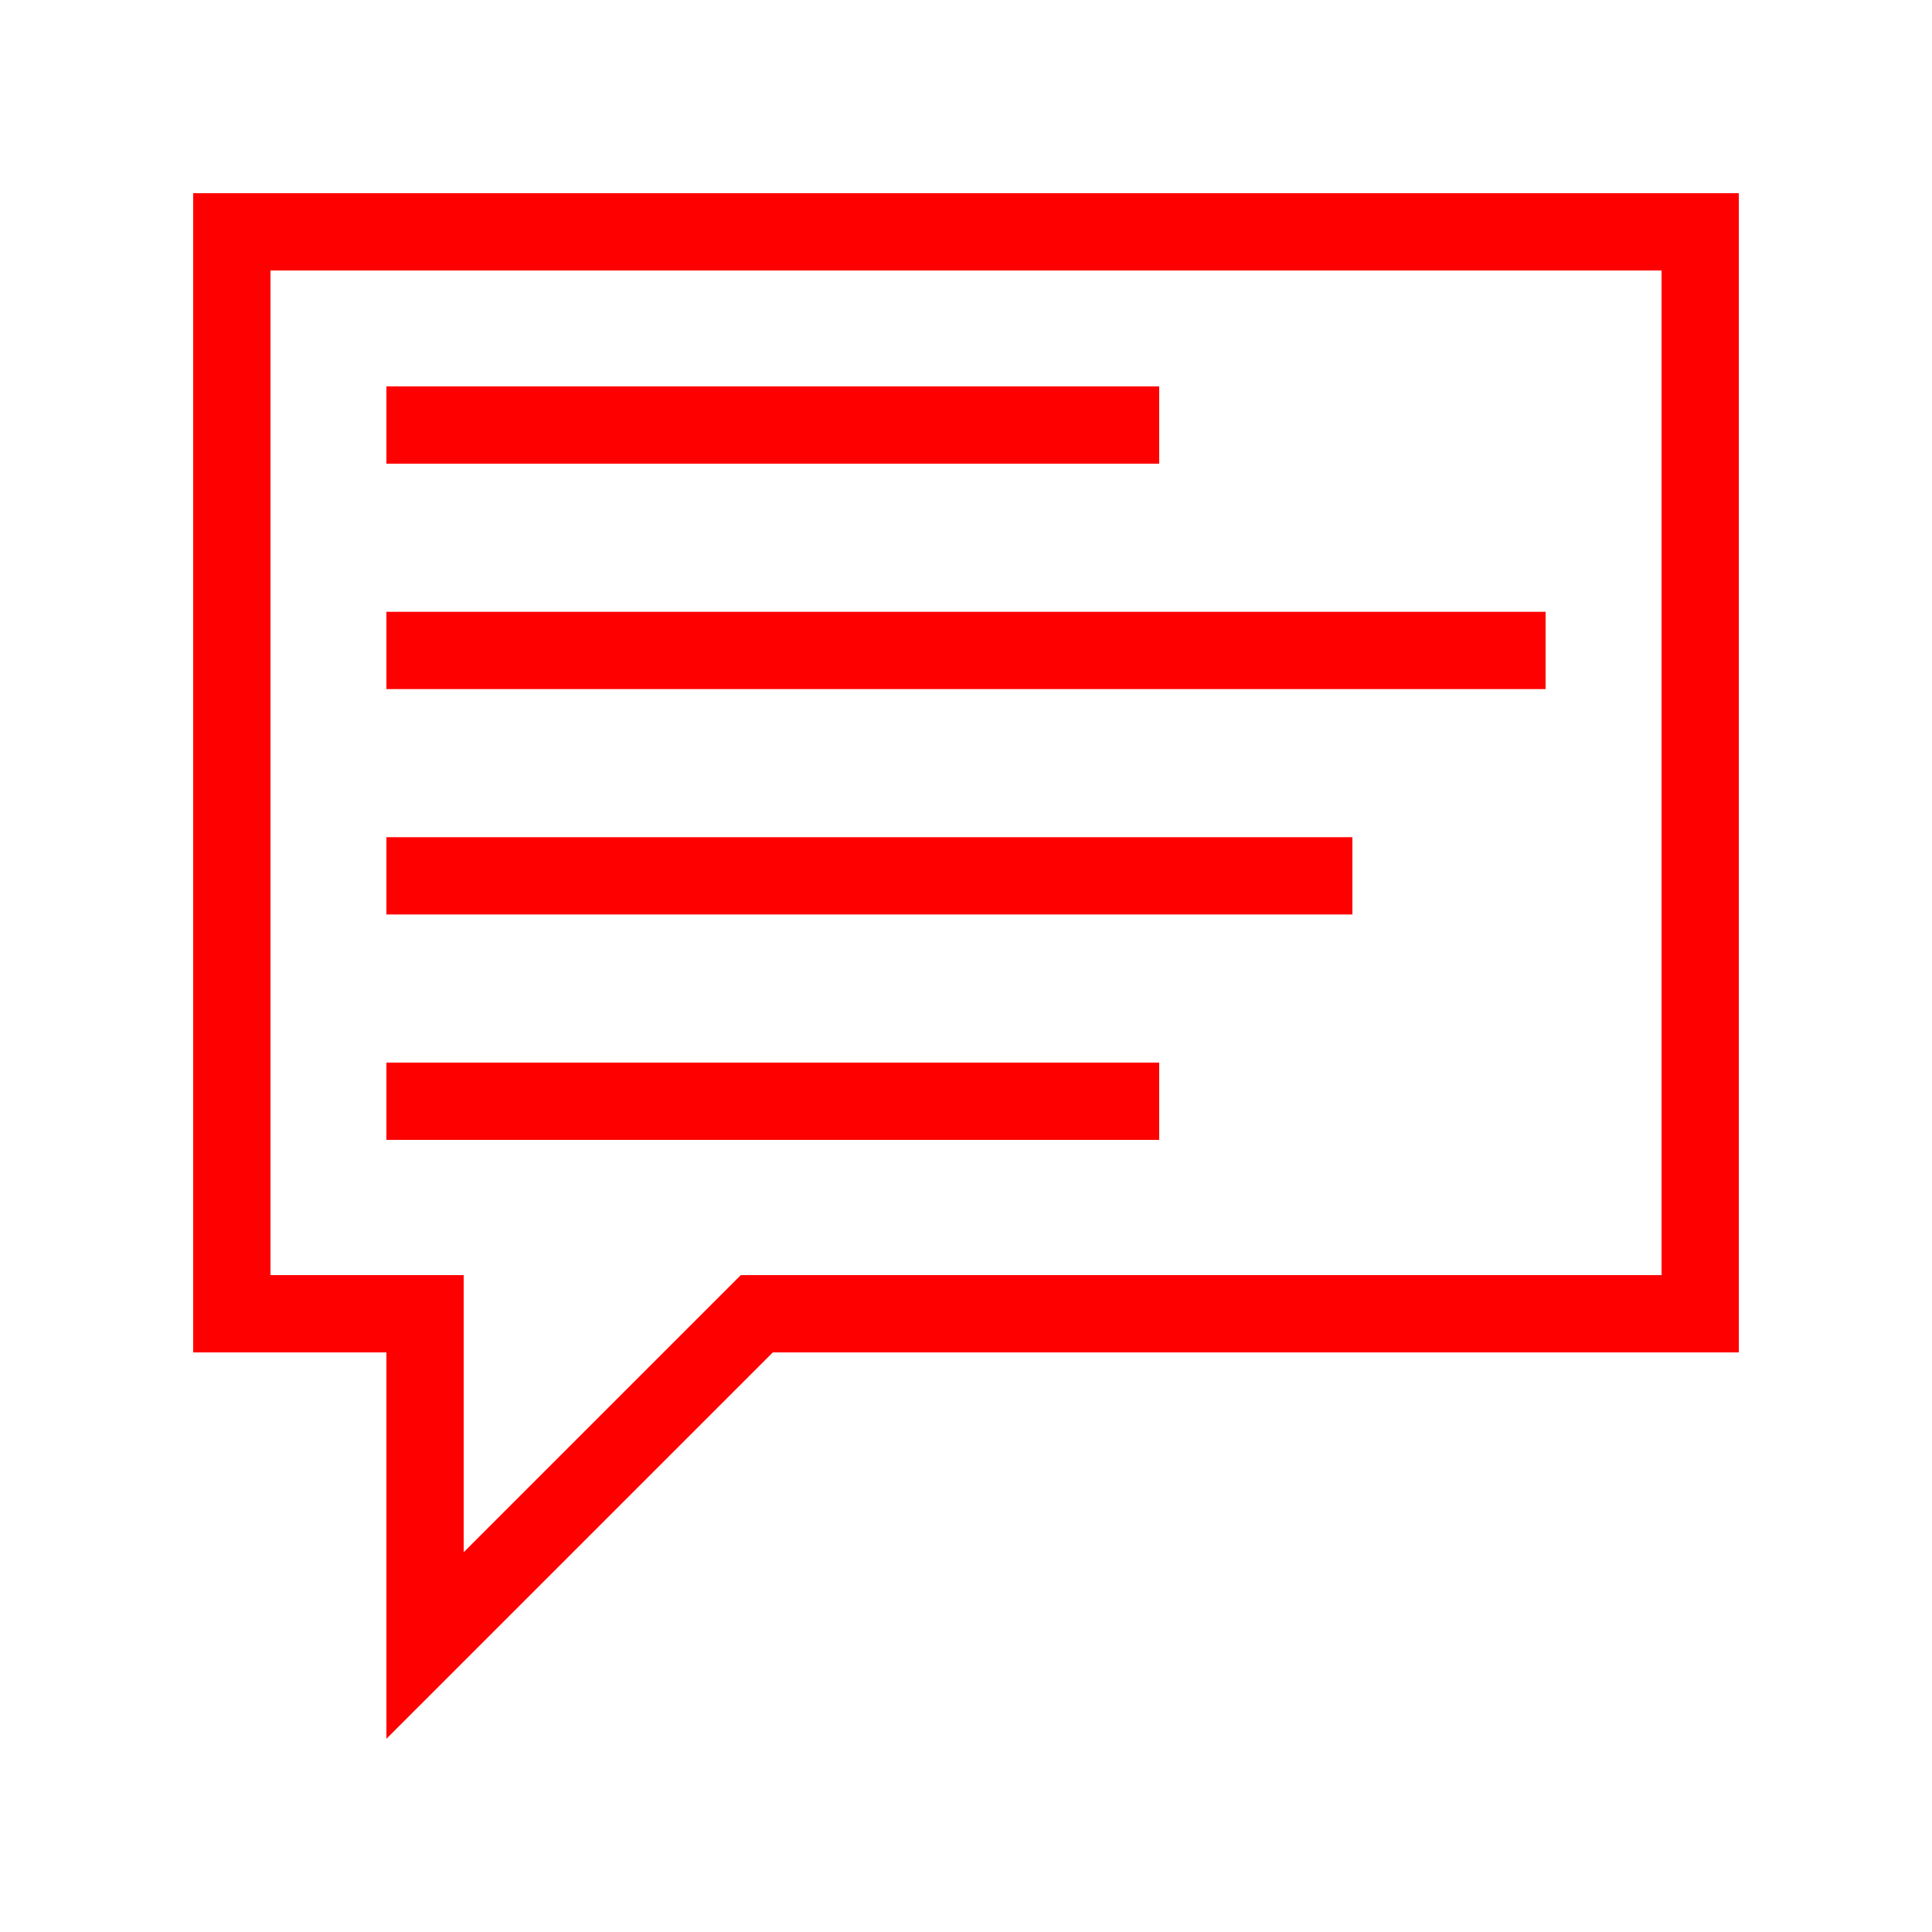
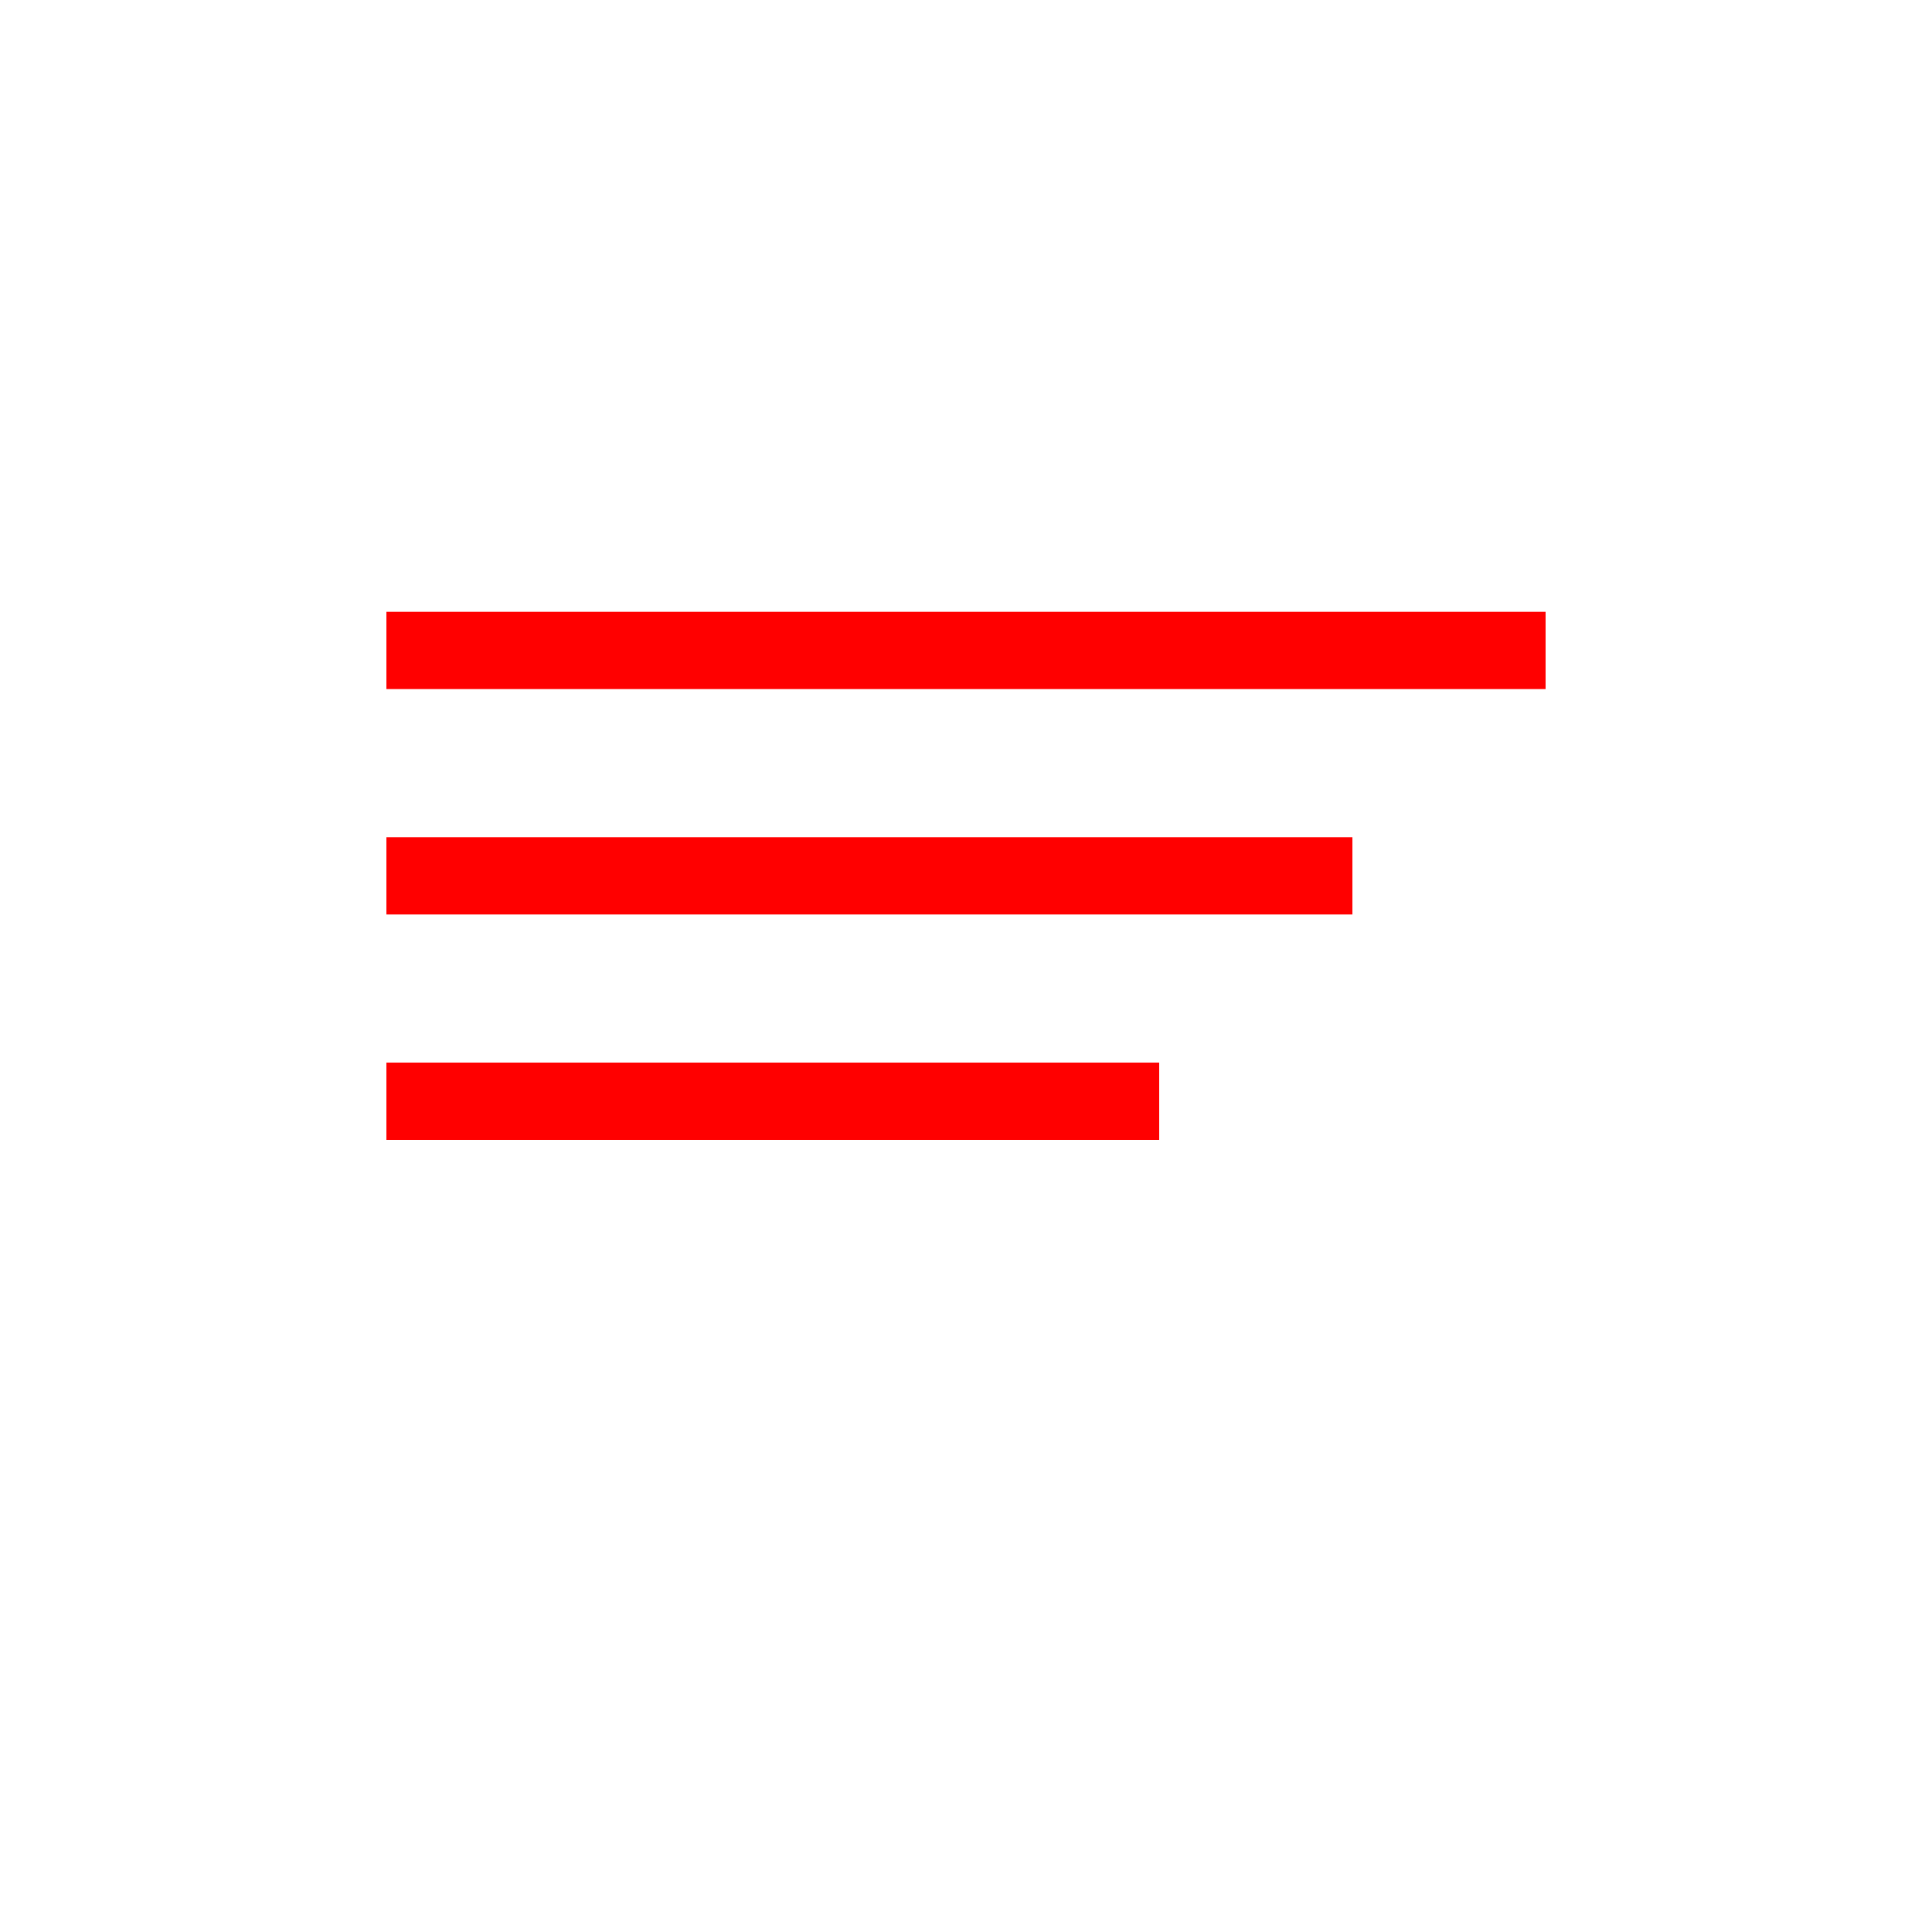
<svg xmlns="http://www.w3.org/2000/svg" width="100" height="100" viewBox="0 0 100 100">
  <g fill="red" fill-rule="evenodd" transform="translate(10 10)">
-     <path d="M0,-0 L0,60 L10,60 L10,80 L30.001,60 L80,60 L80,-0 L0,-0 Z M4,4.001 L76.001,4.001 L76.001,56 L28.344,56 L14,70.344 L14,56 L4,56 L4,4.001 Z" />
-     <polygon points="10 14 50 14 50 10 10 10" />
    <polygon points="10 25.667 70 25.667 70 21.667 10 21.667" />
    <polygon points="10 37.333 60 37.333 60 33.333 10 33.333" />
    <polygon points="10 49 50 49 50 45 10 45" />
  </g>
</svg>